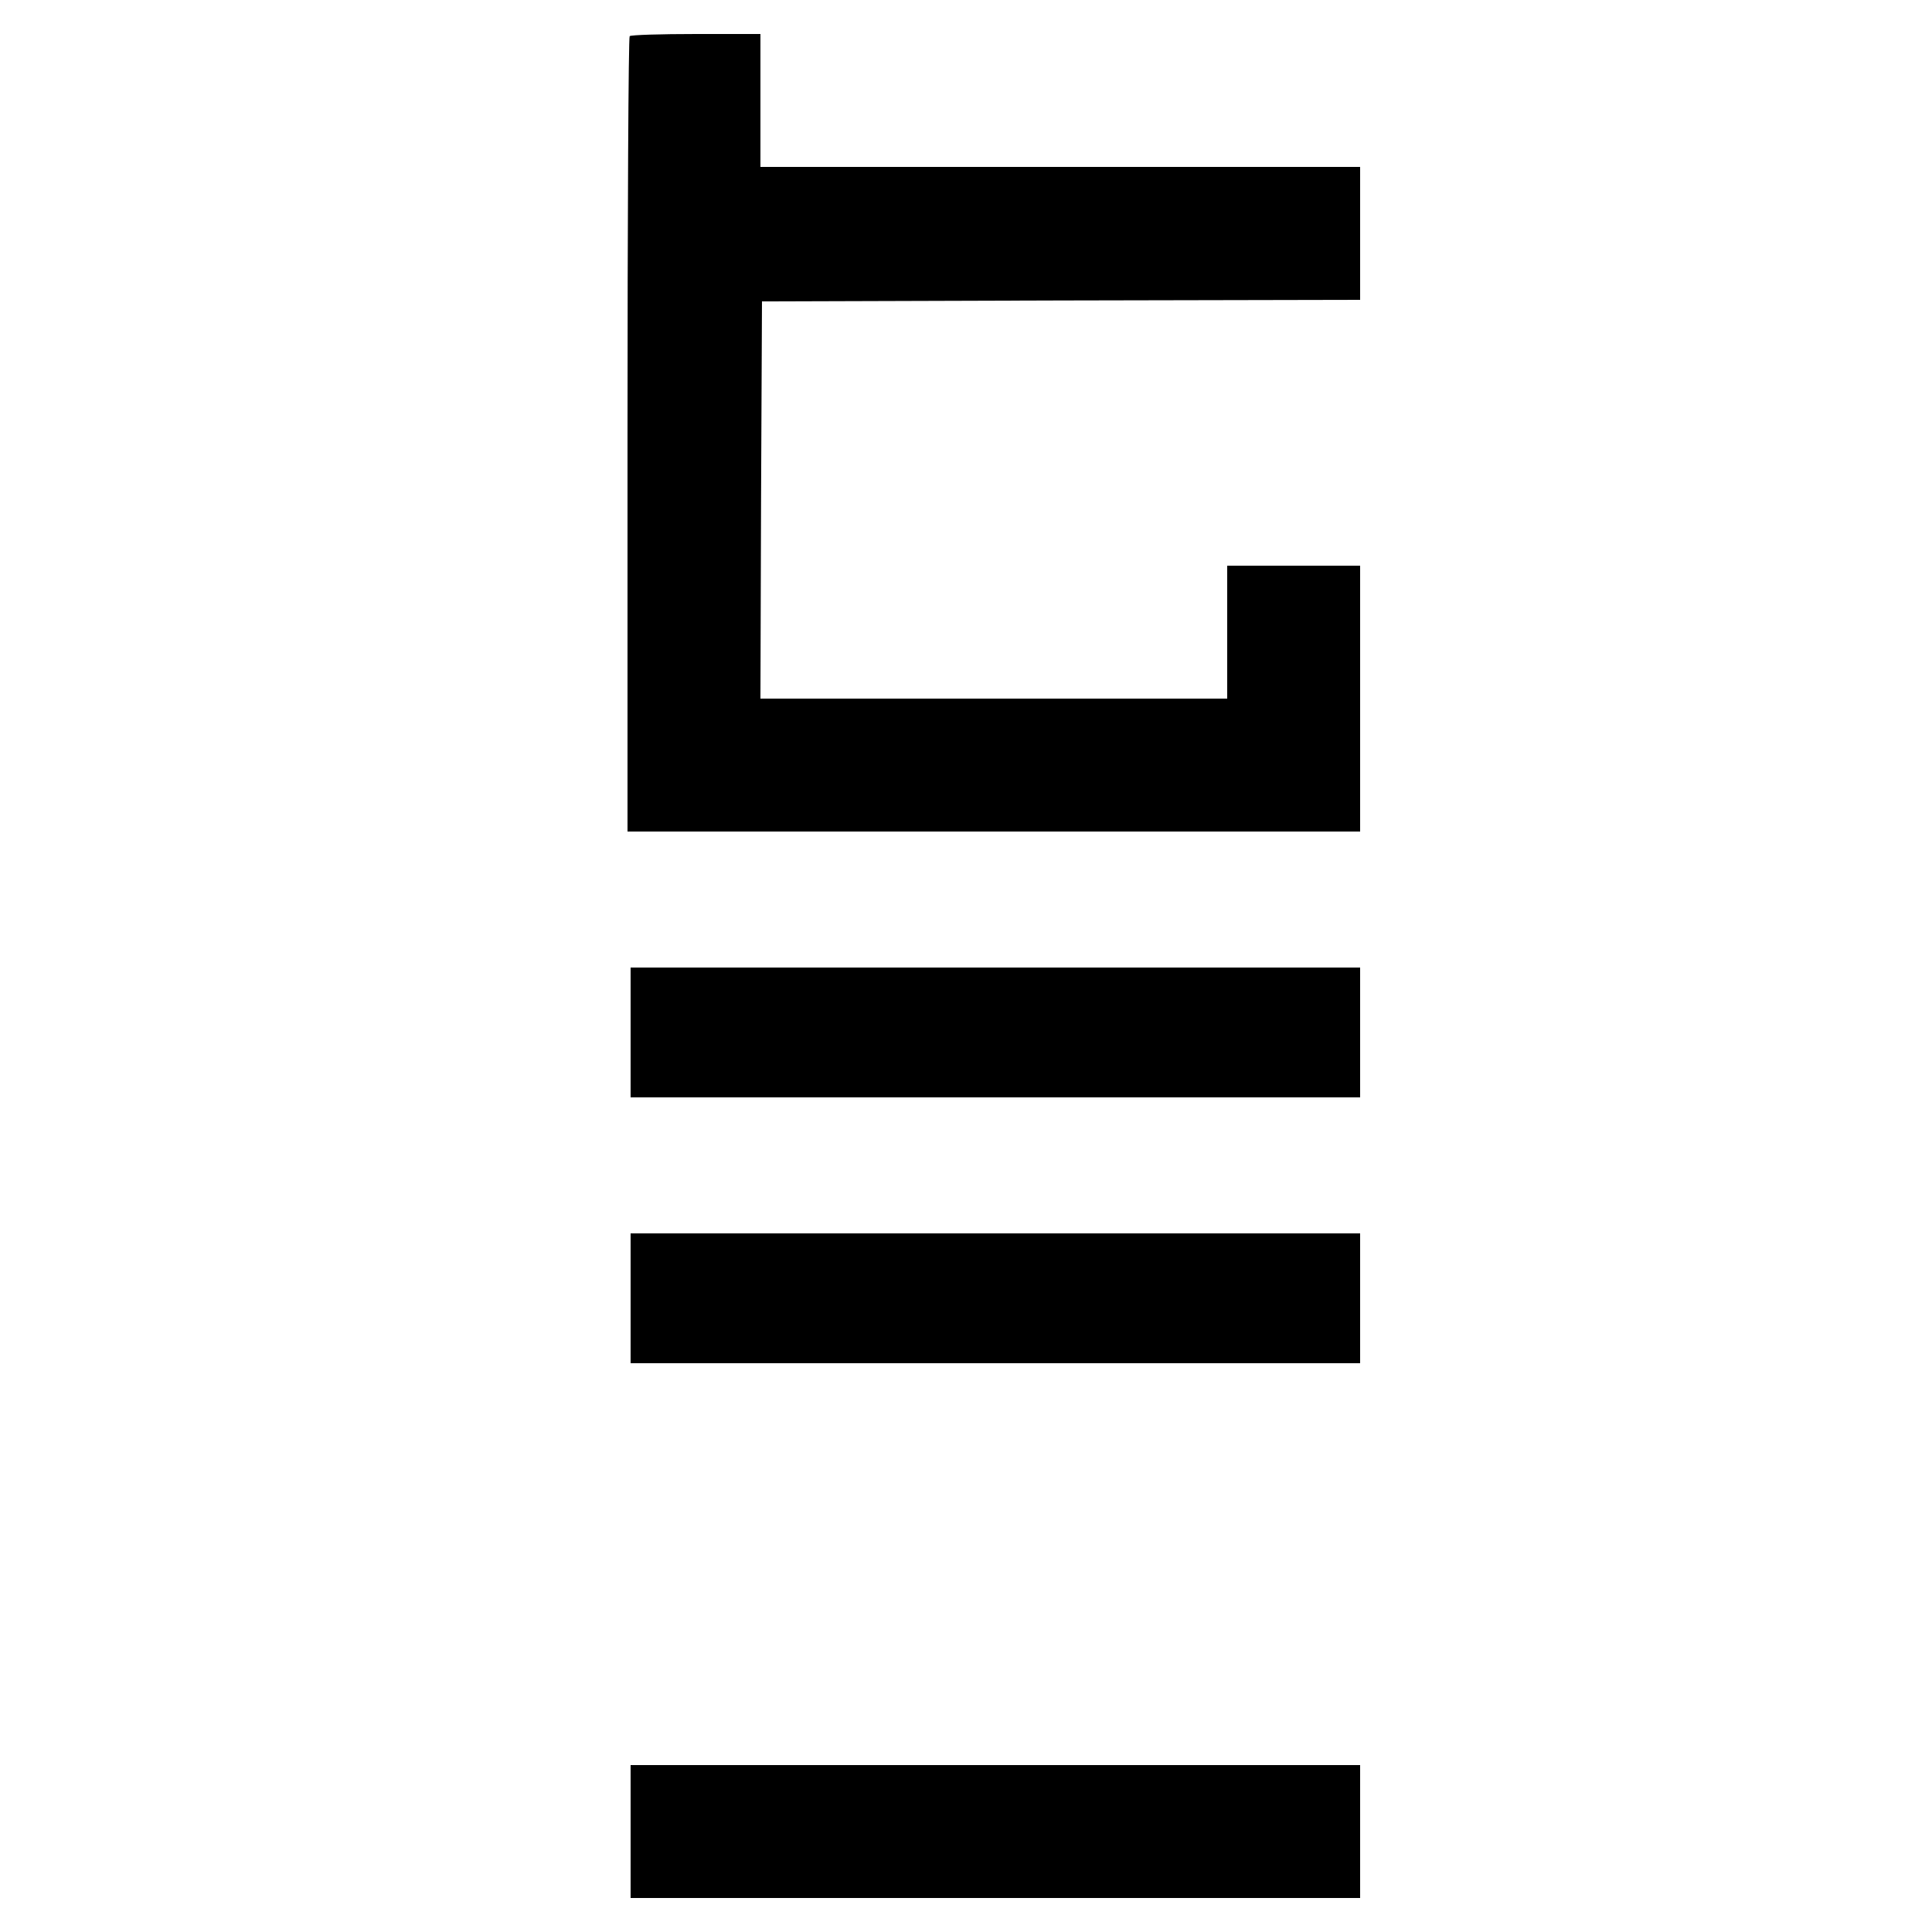
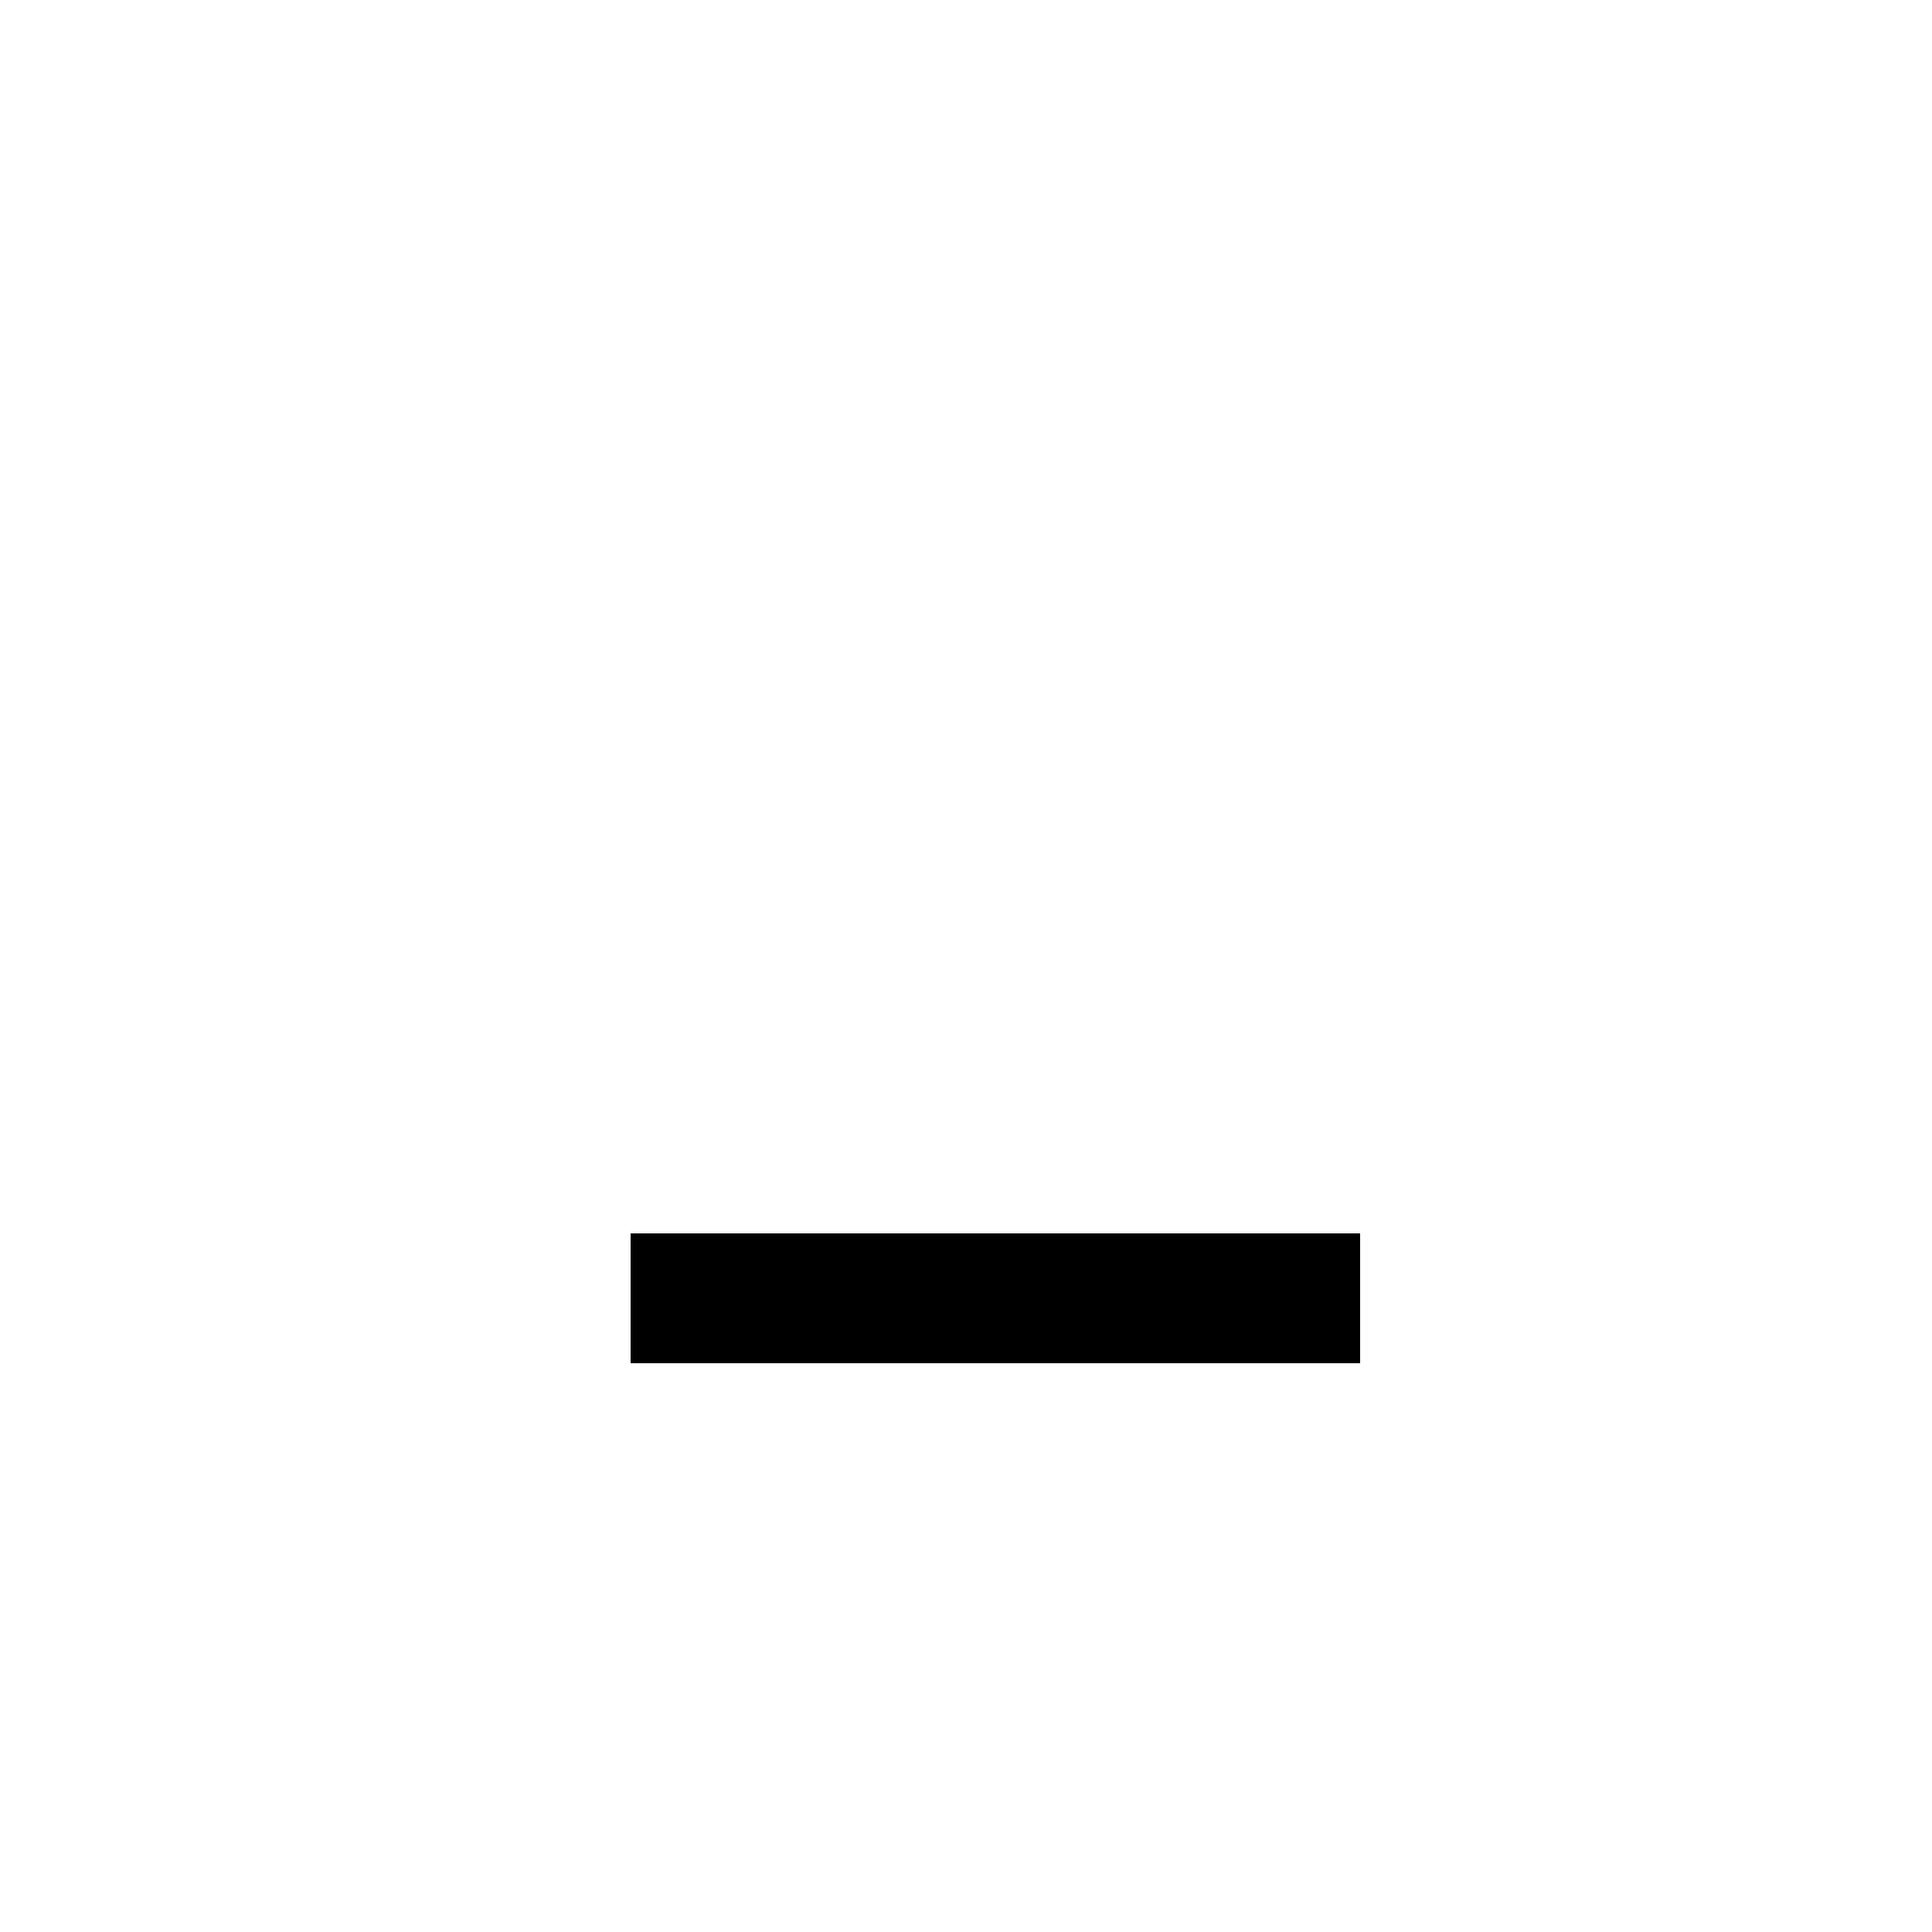
<svg xmlns="http://www.w3.org/2000/svg" version="1.0" width="625pt" height="625pt" viewBox="0 0 625 625" preserveAspectRatio="xMidYMid meet">
  <g transform="translate(0,625) scale(0.1,-0.1)" fill="#000000" stroke="none">
-     <path d="M2037 6133 c-4 -3 -7 -584 -7 -1290 l0 -1283 1185 0 1185 0 0 430 0 430 -215 0 -215 0 0 -215 0 -215 -755 0 -755 0 2 643 3 642 968 3 967 2 0 215 0 215 -970 0 -970 0 0 215 0 215 -208 0 c-115 0 -212 -3 -215 -7z" />
-     <path d="M2040 2910 l0 -210 1180 0 1180 0 0 210 0 210 -1180 0 -1180 0 0 -210z" />
    <path d="M2040 2050 l0 -210 1180 0 1180 0 0 210 0 210 -1180 0 -1180 0 0 -210z" />
-     <path d="M2040 325 l0 -215 1180 0 1180 0 0 215 0 215 -1180 0 -1180 0 0 -215z" />
  </g>
</svg>